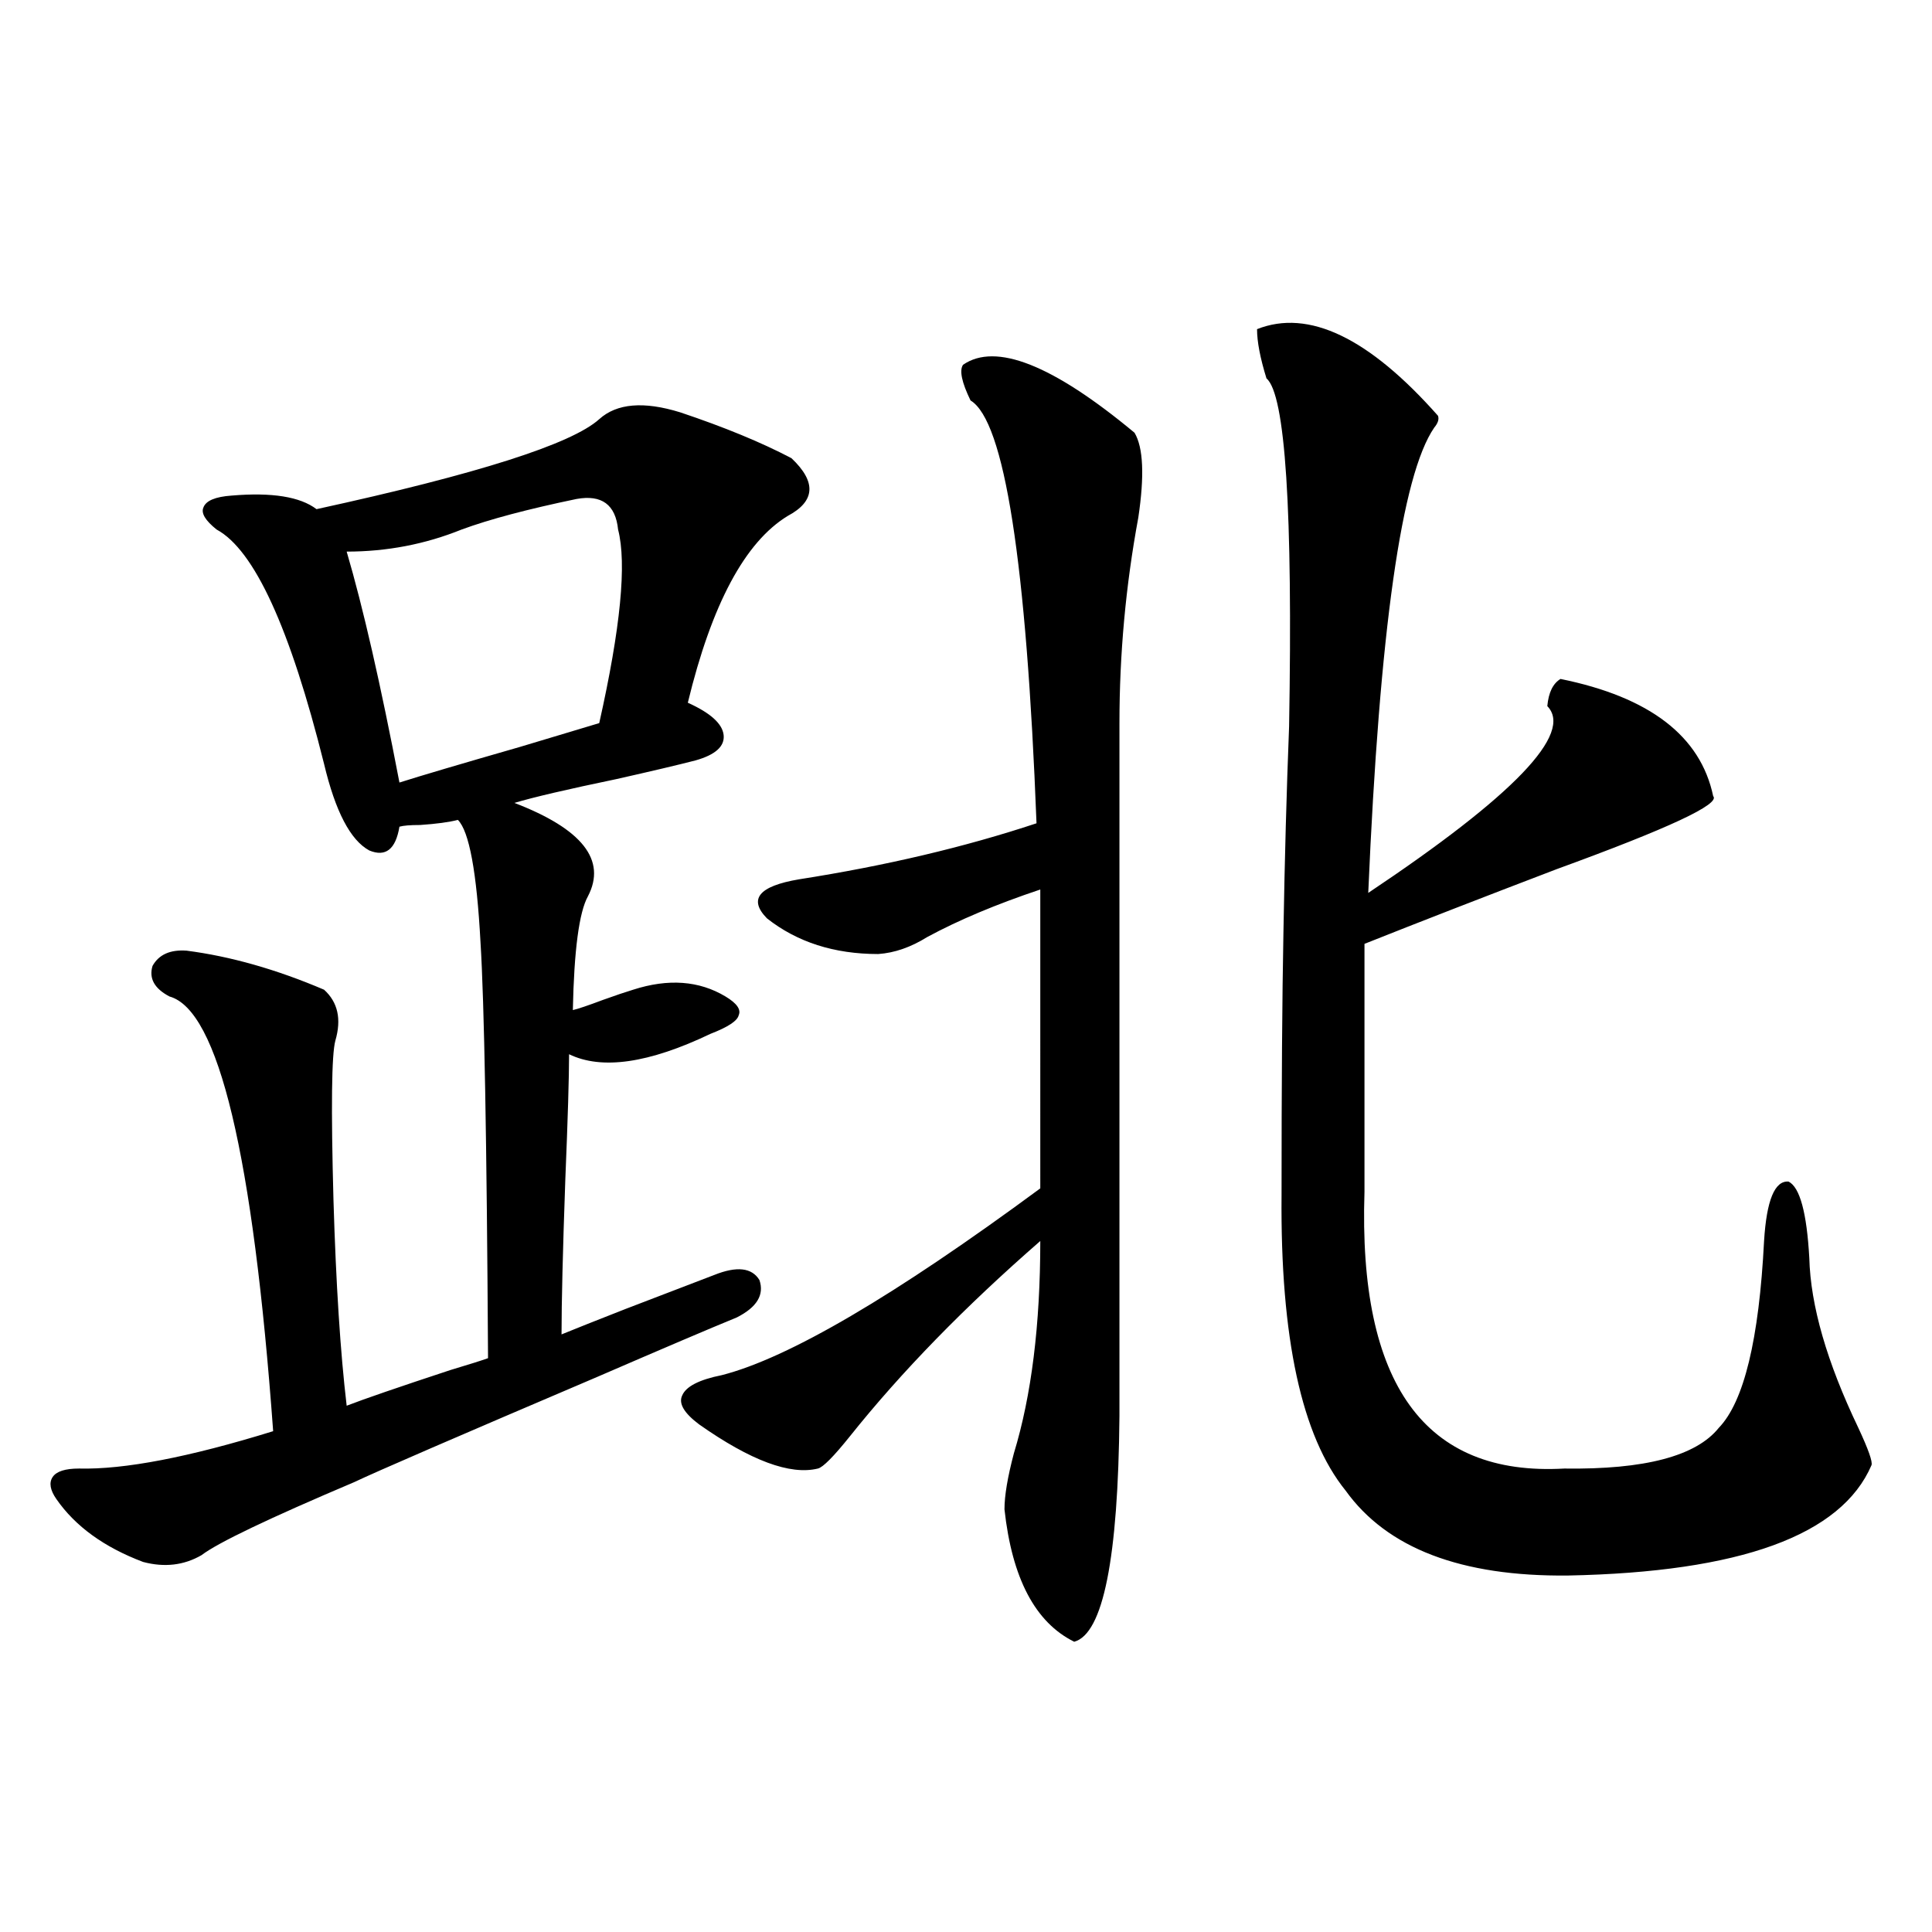
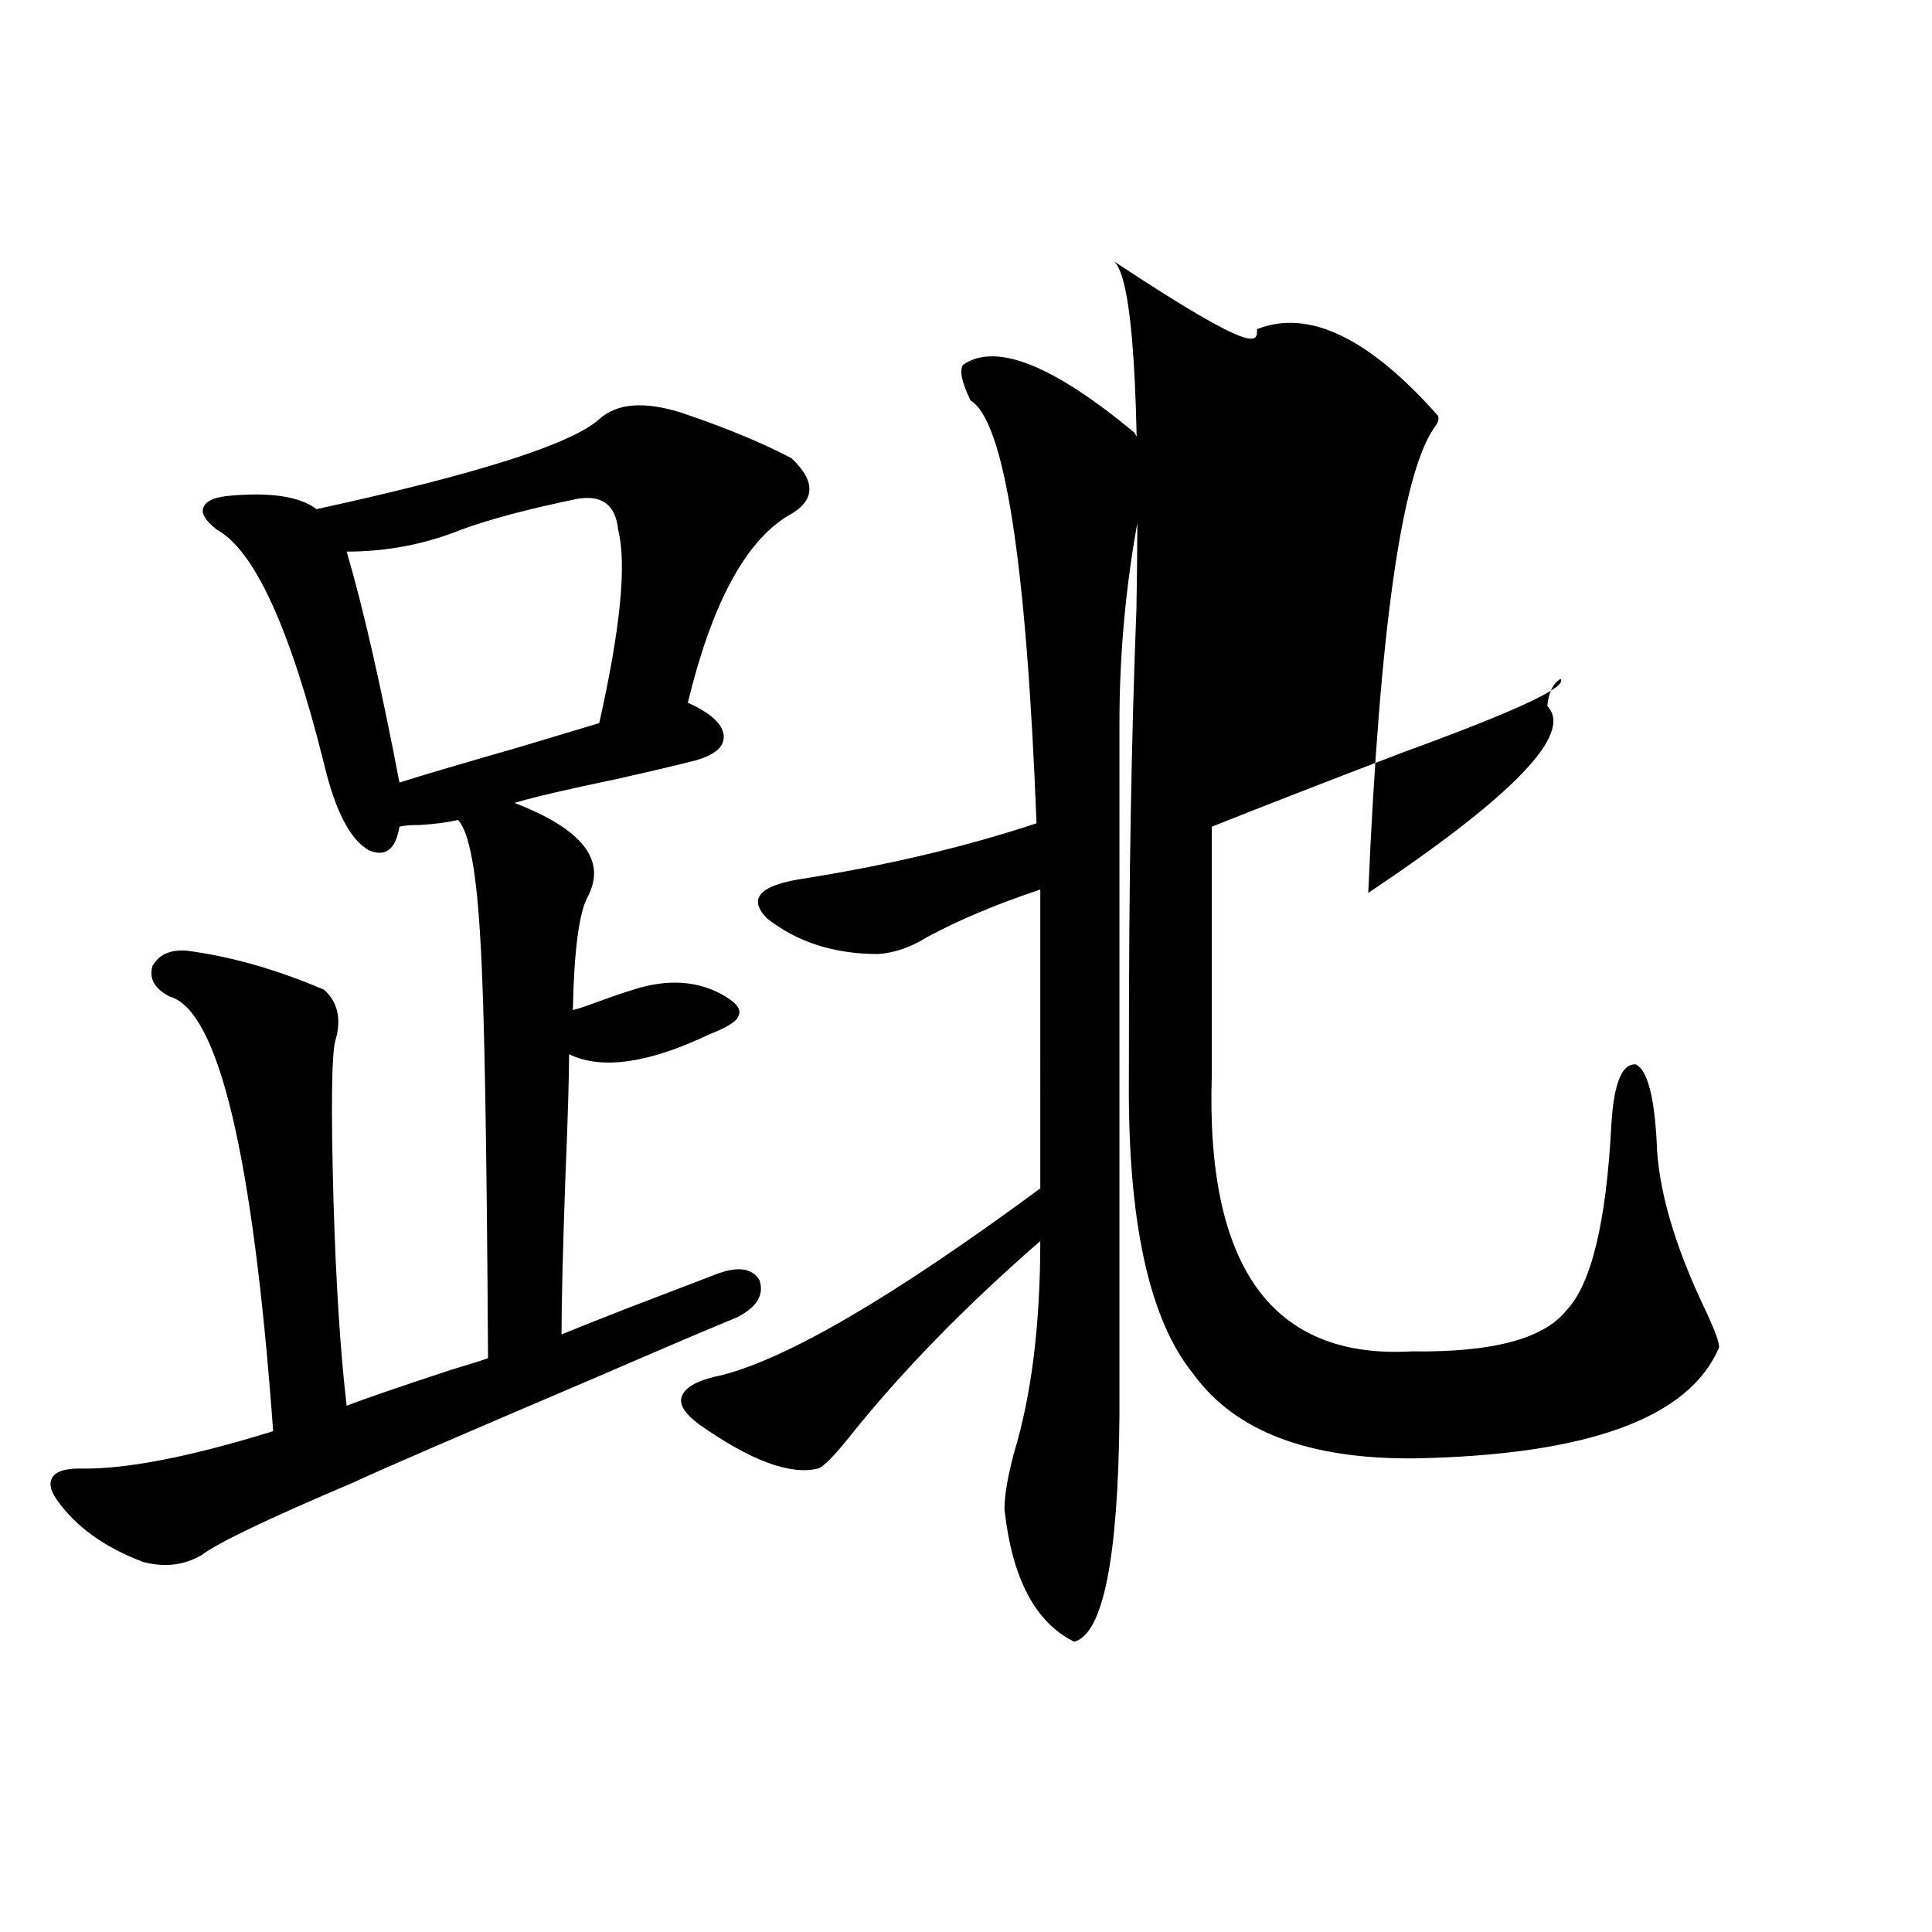
<svg xmlns="http://www.w3.org/2000/svg" version="1.1" id="图层_1" x="0px" y="0px" width="1000px" height="1000px" viewBox="0 0 1000 1000" enable-background="new 0 0 1000 1000" xml:space="preserve">
-   <path d="M352.113,213.438c22.759,7.622,41.95,15.532,57.56,23.73c13.003,12.305,12.348,22.274-1.951,29.883  c-22.118,13.485-39.358,45.703-51.706,96.68c11.707,5.273,17.881,10.849,18.536,16.699c0.641,5.864-4.237,10.259-14.634,13.184  c-9.115,2.349-22.773,5.575-40.975,9.668c-25.365,5.273-42.926,9.38-52.682,12.305c35.121,13.485,47.804,29.595,38.048,48.34  c-4.558,8.212-7.164,27.837-7.805,58.887c2.592-0.577,7.805-2.335,15.609-5.273c6.494-2.335,11.707-4.093,15.609-5.273  c18.201-5.851,34.146-4.683,47.804,3.516c5.854,3.516,8.125,6.743,6.829,9.668c-0.655,2.938-5.533,6.152-14.634,9.668  c-31.874,15.243-56.264,18.759-73.169,10.547c0,11.728-0.655,33.398-1.951,65.039c-1.311,36.914-1.951,63.583-1.951,79.98  c7.149-2.925,18.201-7.319,33.17-13.184c21.463-8.198,36.737-14.063,45.853-17.578c11.707-4.683,19.512-3.804,23.414,2.637  c2.592,7.622-1.311,14.063-11.707,19.336c-14.313,5.864-38.383,16.122-72.193,30.762c-72.849,31.063-114.799,49.219-125.851,54.492  c-44.236,18.759-70.577,31.353-79.022,37.793c-9.115,5.273-19.191,6.454-30.243,3.516C53.904,800.849,38.95,790,29.194,775.938  c-3.262-4.683-3.902-8.487-1.951-11.426c1.951-2.925,6.494-4.395,13.658-4.395c23.414,0.591,56.904-5.851,100.485-19.336  c-10.411-142.96-28.292-217.969-53.657-225c-7.805-4.093-10.731-9.366-8.78-15.82c3.247-5.851,9.101-8.487,17.561-7.91  c22.759,2.938,46.493,9.668,71.218,20.215c7.149,6.454,9.101,15.243,5.854,26.367c-1.951,7.031-2.286,34.579-0.976,82.617  c1.296,43.368,3.567,78.813,6.829,106.348c9.101-3.516,26.981-9.668,53.657-18.457c9.756-2.925,16.25-4.972,19.512-6.152  c-0.655-112.5-1.951-184.269-3.902-215.332c-1.951-36.323-5.854-57.417-11.707-63.281c-4.558,1.181-11.066,2.06-19.512,2.637  c-5.213,0-8.78,0.302-10.731,0.879c-1.951,11.728-7.164,15.82-15.609,12.305c-9.756-5.273-17.561-20.215-23.414-44.824  c-17.561-70.313-36.097-110.742-55.608-121.289c-5.854-4.683-8.14-8.487-6.829-11.426c1.296-3.516,6.174-5.562,14.634-6.152  c20.808-1.758,35.441,0.591,43.901,7.031c83.245-18.155,132.024-33.687,146.338-46.582  C319.264,208.755,333.242,207.587,352.113,213.438z M298.456,258.262c-25.365,5.273-45.212,10.547-59.511,15.82  c-18.871,7.622-38.703,11.426-59.511,11.426c8.445,28.716,17.561,68.555,27.316,119.531c11.052-3.516,31.859-9.668,62.438-18.457  c21.463-6.44,35.121-10.547,40.975-12.305c11.052-49.219,14.299-82.617,9.756-100.195  C318.608,261.2,311.459,255.927,298.456,258.262z M498.451,188.828c16.905-11.714,46.493,0,88.778,35.156  c4.543,7.622,5.198,22.274,1.951,43.945c-6.509,35.156-9.756,70.614-9.756,106.348v358.594  c-0.655,73.828-8.46,112.788-23.414,116.895c-20.167-9.97-32.194-32.808-36.097-68.555c0-7.031,1.616-16.699,4.878-29.004  c9.101-29.883,13.658-66.495,13.658-109.863c-39.023,33.989-71.873,67.676-98.534,101.074c-8.46,10.547-13.993,16.122-16.585,16.699  c-14.313,3.516-34.801-4.093-61.462-22.852c-7.805-5.851-10.731-10.835-8.78-14.941c1.951-4.683,8.78-8.198,20.487-10.547  c34.466-8.789,89.419-41.007,164.874-96.68V460.41c-22.773,7.622-42.285,15.82-58.535,24.609c-8.46,5.273-16.92,8.212-25.365,8.789  c-22.773,0-41.95-6.152-57.56-18.457c-9.756-9.956-4.237-16.699,16.585-20.215c44.877-7.031,85.852-16.699,122.924-29.004  c-5.213-135.352-16.585-208.301-34.146-218.848C497.796,197.919,496.5,191.767,498.451,188.828z M650.643,170.371  c26.661-10.547,57.88,4.395,93.656,44.824c0.641,1.758,0,3.817-1.951,6.152c-16.92,24.609-28.292,104.892-34.146,240.82  c75.44-50.386,106.339-82.617,92.681-96.68c0.641-7.031,2.927-11.714,6.829-14.063c46.173,9.38,72.514,29.595,79.022,60.645  c3.902,4.106-23.094,16.699-80.974,37.793c-38.383,14.653-71.553,27.548-99.51,38.672v128.32  c-3.262,99.618,31.219,147.368,103.412,143.262c41.615,0.591,68.291-6.44,79.998-21.094c13.003-13.472,20.808-45.703,23.414-96.68  c1.296-21.094,5.519-31.339,12.683-30.762c5.854,2.938,9.421,16.122,10.731,39.551c0.641,24.609,9.101,53.915,25.365,87.891  c5.198,11.138,7.47,17.578,6.829,19.336c-15.609,36.337-67.971,55.371-157.069,57.129c-55.288,0.591-93.656-14.063-115.119-43.945  c-22.773-28.125-33.825-79.102-33.17-152.93c0-56.827,0.32-102.241,0.976-136.23c0.641-37.491,1.616-72.949,2.927-106.348  c1.951-111.909-1.951-171.964-11.707-180.176C652.259,185.313,650.643,176.825,650.643,170.371z" />
+   <path d="M352.113,213.438c22.759,7.622,41.95,15.532,57.56,23.73c13.003,12.305,12.348,22.274-1.951,29.883  c-22.118,13.485-39.358,45.703-51.706,96.68c11.707,5.273,17.881,10.849,18.536,16.699c0.641,5.864-4.237,10.259-14.634,13.184  c-9.115,2.349-22.773,5.575-40.975,9.668c-25.365,5.273-42.926,9.38-52.682,12.305c35.121,13.485,47.804,29.595,38.048,48.34  c-4.558,8.212-7.164,27.837-7.805,58.887c2.592-0.577,7.805-2.335,15.609-5.273c6.494-2.335,11.707-4.093,15.609-5.273  c18.201-5.851,34.146-4.683,47.804,3.516c5.854,3.516,8.125,6.743,6.829,9.668c-0.655,2.938-5.533,6.152-14.634,9.668  c-31.874,15.243-56.264,18.759-73.169,10.547c0,11.728-0.655,33.398-1.951,65.039c-1.311,36.914-1.951,63.583-1.951,79.98  c7.149-2.925,18.201-7.319,33.17-13.184c21.463-8.198,36.737-14.063,45.853-17.578c11.707-4.683,19.512-3.804,23.414,2.637  c2.592,7.622-1.311,14.063-11.707,19.336c-14.313,5.864-38.383,16.122-72.193,30.762c-72.849,31.063-114.799,49.219-125.851,54.492  c-44.236,18.759-70.577,31.353-79.022,37.793c-9.115,5.273-19.191,6.454-30.243,3.516C53.904,800.849,38.95,790,29.194,775.938  c-3.262-4.683-3.902-8.487-1.951-11.426c1.951-2.925,6.494-4.395,13.658-4.395c23.414,0.591,56.904-5.851,100.485-19.336  c-10.411-142.96-28.292-217.969-53.657-225c-7.805-4.093-10.731-9.366-8.78-15.82c3.247-5.851,9.101-8.487,17.561-7.91  c22.759,2.938,46.493,9.668,71.218,20.215c7.149,6.454,9.101,15.243,5.854,26.367c-1.951,7.031-2.286,34.579-0.976,82.617  c1.296,43.368,3.567,78.813,6.829,106.348c9.101-3.516,26.981-9.668,53.657-18.457c9.756-2.925,16.25-4.972,19.512-6.152  c-0.655-112.5-1.951-184.269-3.902-215.332c-1.951-36.323-5.854-57.417-11.707-63.281c-4.558,1.181-11.066,2.06-19.512,2.637  c-5.213,0-8.78,0.302-10.731,0.879c-1.951,11.728-7.164,15.82-15.609,12.305c-9.756-5.273-17.561-20.215-23.414-44.824  c-17.561-70.313-36.097-110.742-55.608-121.289c-5.854-4.683-8.14-8.487-6.829-11.426c1.296-3.516,6.174-5.562,14.634-6.152  c20.808-1.758,35.441,0.591,43.901,7.031c83.245-18.155,132.024-33.687,146.338-46.582  C319.264,208.755,333.242,207.587,352.113,213.438z M298.456,258.262c-25.365,5.273-45.212,10.547-59.511,15.82  c-18.871,7.622-38.703,11.426-59.511,11.426c8.445,28.716,17.561,68.555,27.316,119.531c11.052-3.516,31.859-9.668,62.438-18.457  c21.463-6.44,35.121-10.547,40.975-12.305c11.052-49.219,14.299-82.617,9.756-100.195  C318.608,261.2,311.459,255.927,298.456,258.262z M498.451,188.828c16.905-11.714,46.493,0,88.778,35.156  c4.543,7.622,5.198,22.274,1.951,43.945c-6.509,35.156-9.756,70.614-9.756,106.348v358.594  c-0.655,73.828-8.46,112.788-23.414,116.895c-20.167-9.97-32.194-32.808-36.097-68.555c0-7.031,1.616-16.699,4.878-29.004  c9.101-29.883,13.658-66.495,13.658-109.863c-39.023,33.989-71.873,67.676-98.534,101.074c-8.46,10.547-13.993,16.122-16.585,16.699  c-14.313,3.516-34.801-4.093-61.462-22.852c-7.805-5.851-10.731-10.835-8.78-14.941c1.951-4.683,8.78-8.198,20.487-10.547  c34.466-8.789,89.419-41.007,164.874-96.68V460.41c-22.773,7.622-42.285,15.82-58.535,24.609c-8.46,5.273-16.92,8.212-25.365,8.789  c-22.773,0-41.95-6.152-57.56-18.457c-9.756-9.956-4.237-16.699,16.585-20.215c44.877-7.031,85.852-16.699,122.924-29.004  c-5.213-135.352-16.585-208.301-34.146-218.848C497.796,197.919,496.5,191.767,498.451,188.828z M650.643,170.371  c26.661-10.547,57.88,4.395,93.656,44.824c0.641,1.758,0,3.817-1.951,6.152c-16.92,24.609-28.292,104.892-34.146,240.82  c75.44-50.386,106.339-82.617,92.681-96.68c0.641-7.031,2.927-11.714,6.829-14.063c3.902,4.106-23.094,16.699-80.974,37.793c-38.383,14.653-71.553,27.548-99.51,38.672v128.32  c-3.262,99.618,31.219,147.368,103.412,143.262c41.615,0.591,68.291-6.44,79.998-21.094c13.003-13.472,20.808-45.703,23.414-96.68  c1.296-21.094,5.519-31.339,12.683-30.762c5.854,2.938,9.421,16.122,10.731,39.551c0.641,24.609,9.101,53.915,25.365,87.891  c5.198,11.138,7.47,17.578,6.829,19.336c-15.609,36.337-67.971,55.371-157.069,57.129c-55.288,0.591-93.656-14.063-115.119-43.945  c-22.773-28.125-33.825-79.102-33.17-152.93c0-56.827,0.32-102.241,0.976-136.23c0.641-37.491,1.616-72.949,2.927-106.348  c1.951-111.909-1.951-171.964-11.707-180.176C652.259,185.313,650.643,176.825,650.643,170.371z" />
</svg>